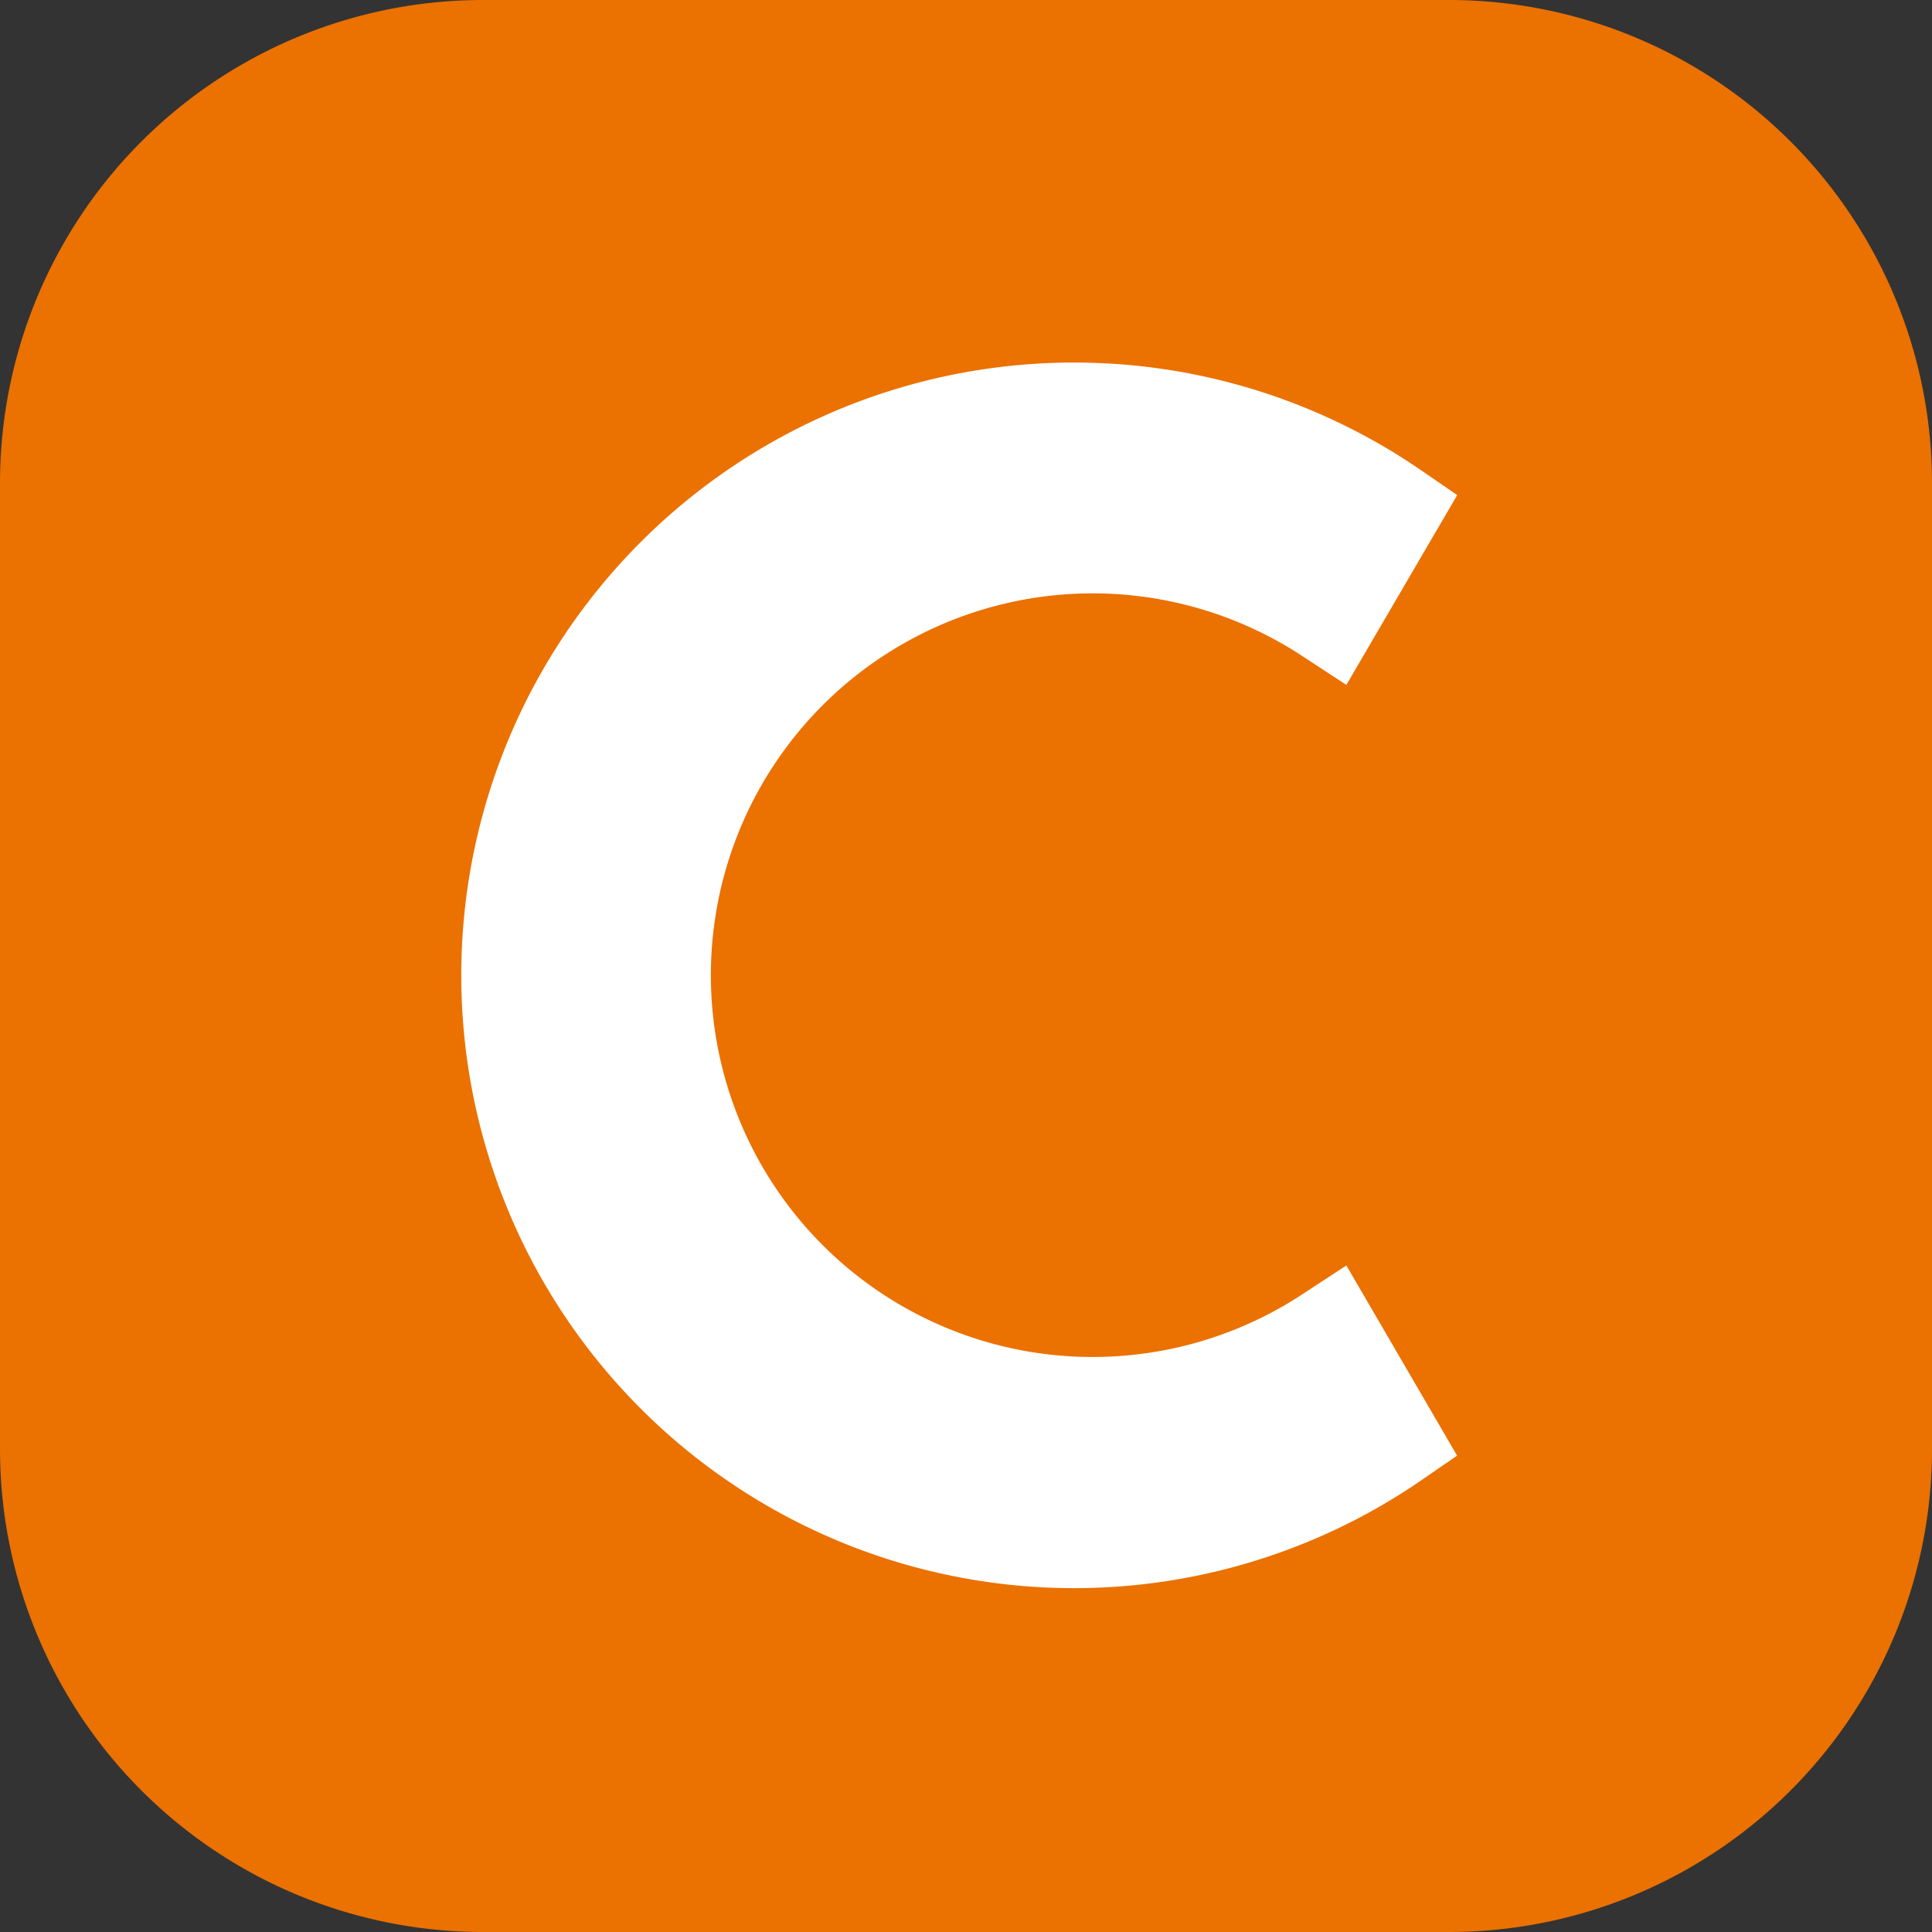
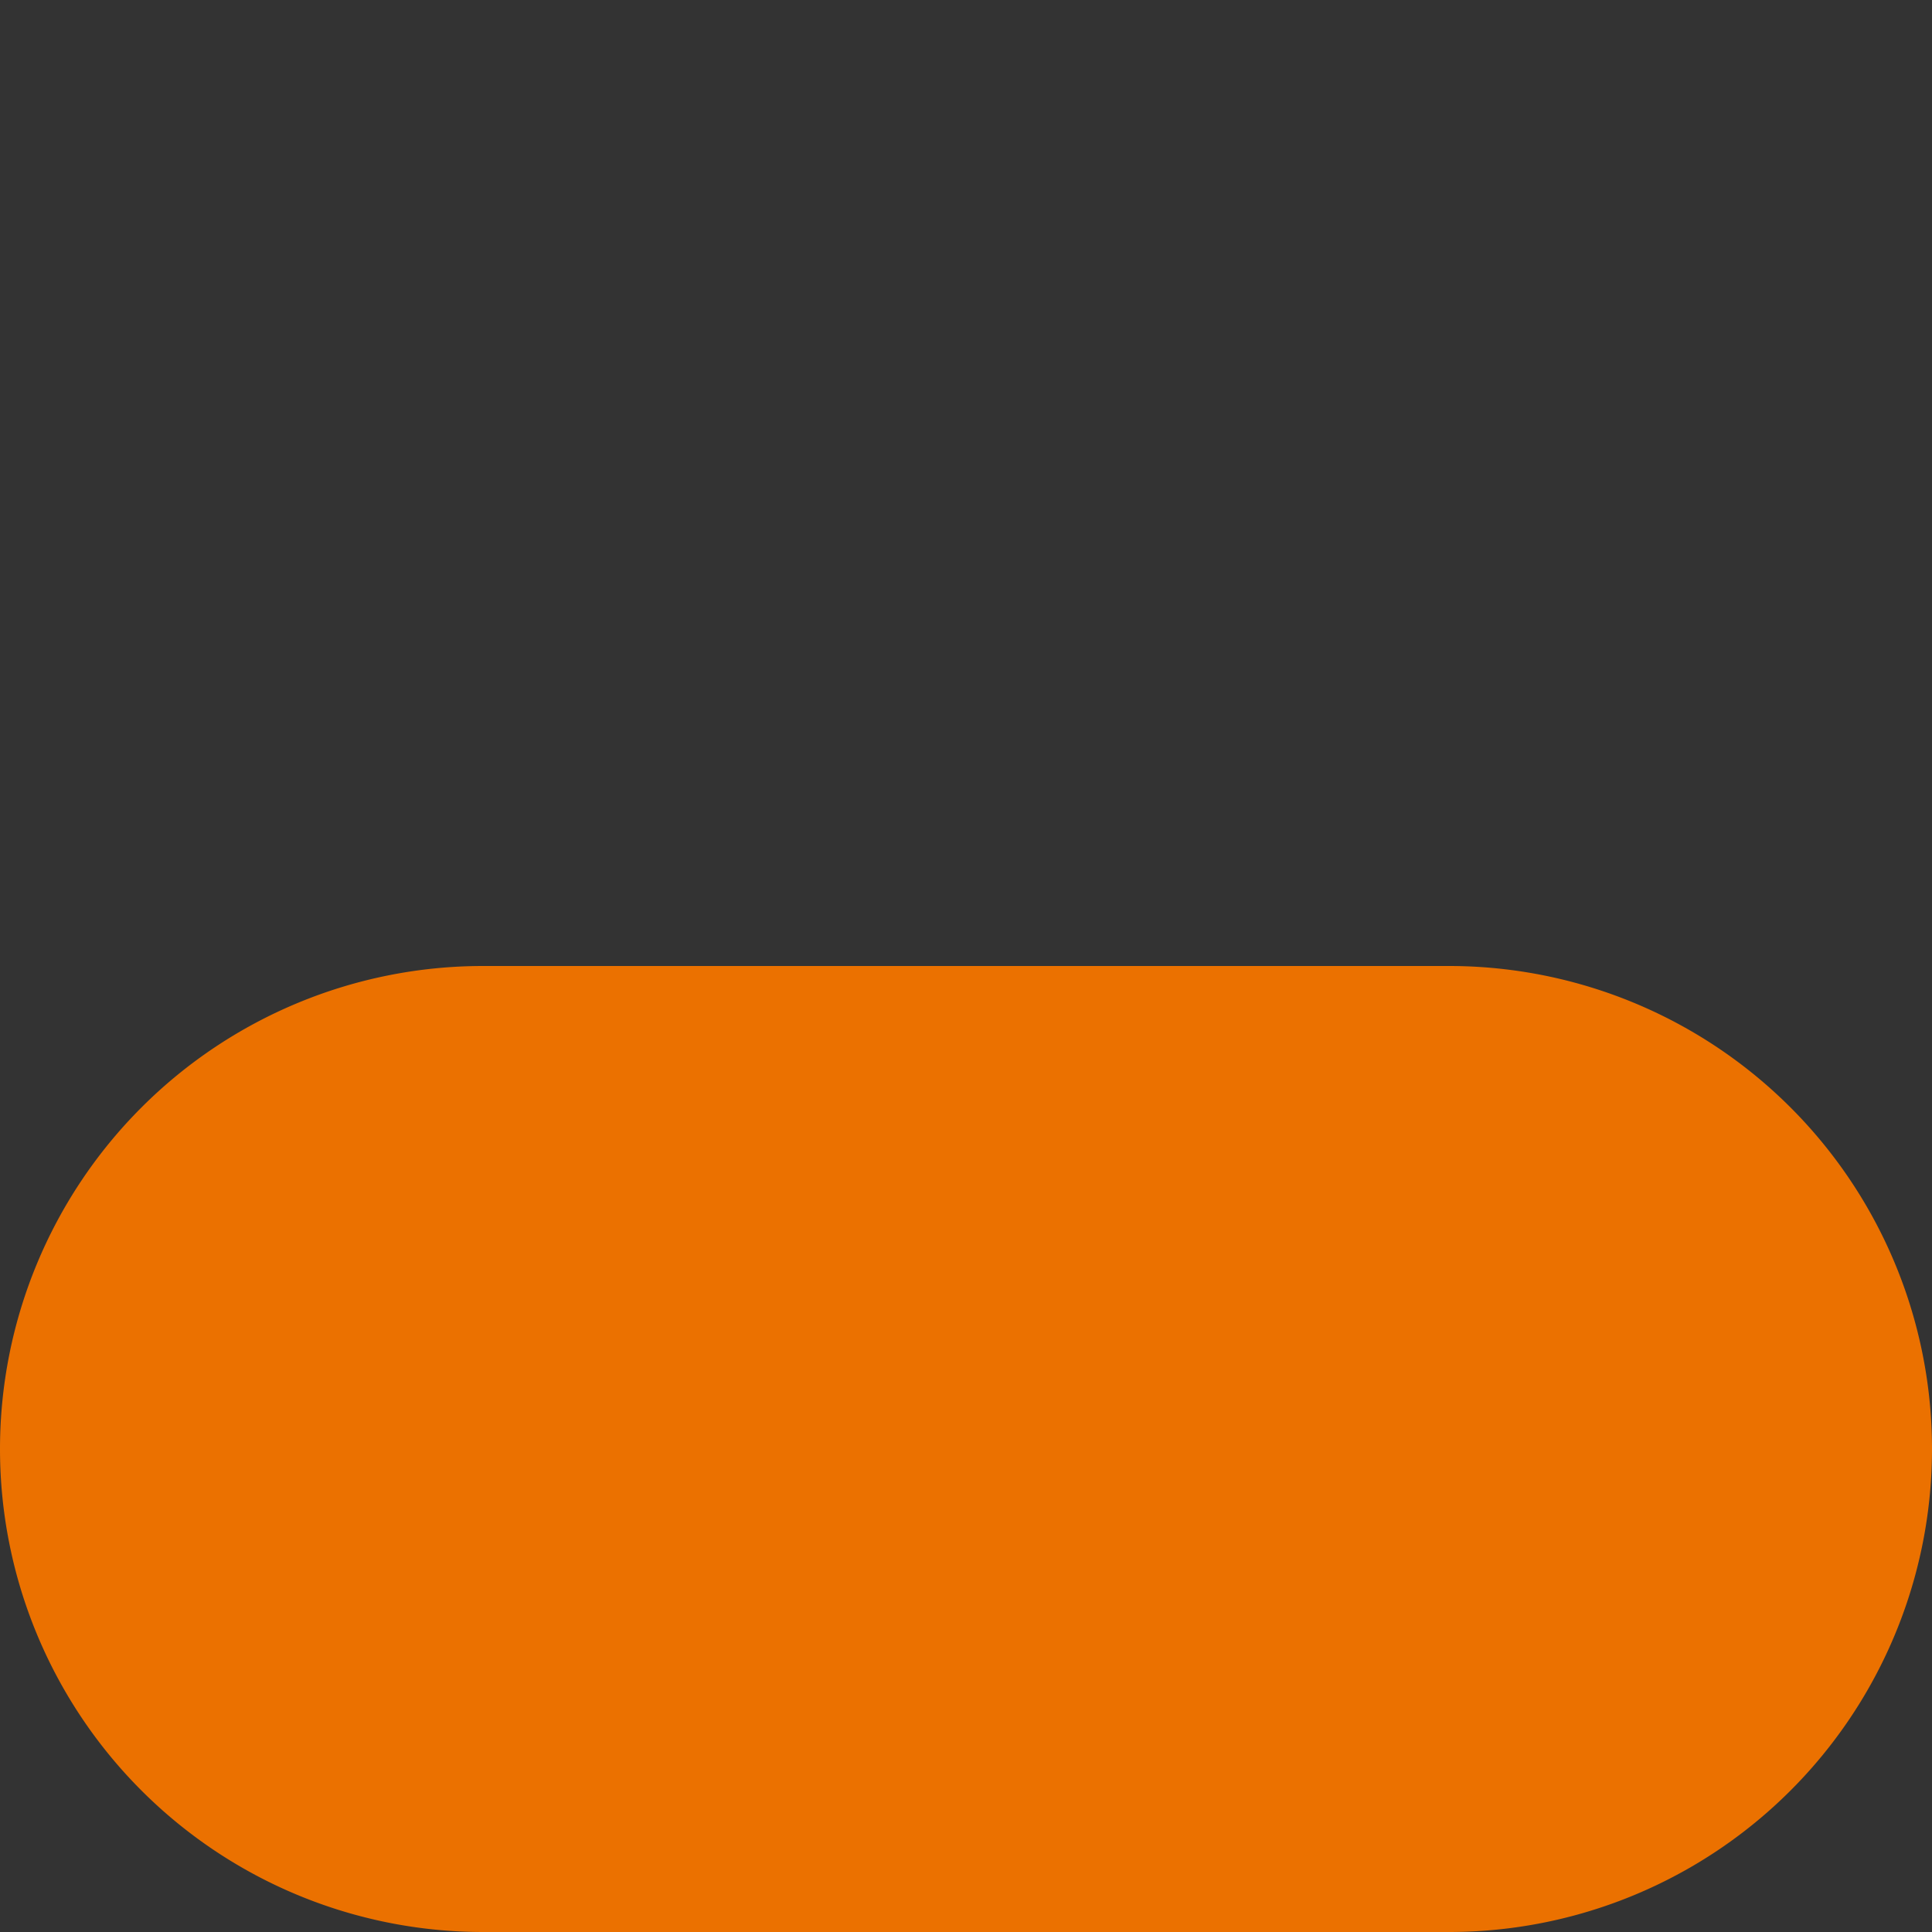
<svg xmlns="http://www.w3.org/2000/svg" data-bbox="0 0 16 16" viewBox="0 0 16 16" height="16" width="16" data-type="color">
  <rect x="0" y="0" width="16" height="16" fill="#333333" stroke="none" />
  <g>
-     <path fill="#EB7100" d="M16 4v8a4 4 0 0 1-4 4H4a4 4 0 0 1-4-4V4a4 4 0 0 1 4-4h8a4 4 0 0 1 4 4z" data-color="1" />
-     <path fill="#ffffff" d="M10.794 5.439a3.162 3.162 0 1 0 0 5.274l.356-.233.917 1.575-.308.212a5.075 5.075 0 1 1-.001-8.38l.31.213-.918 1.572-.356-.233Z" data-color="2" />
+     <path fill="#EB7100" d="M16 4v8a4 4 0 0 1-4 4H4a4 4 0 0 1-4-4a4 4 0 0 1 4-4h8a4 4 0 0 1 4 4z" data-color="1" />
  </g>
</svg>